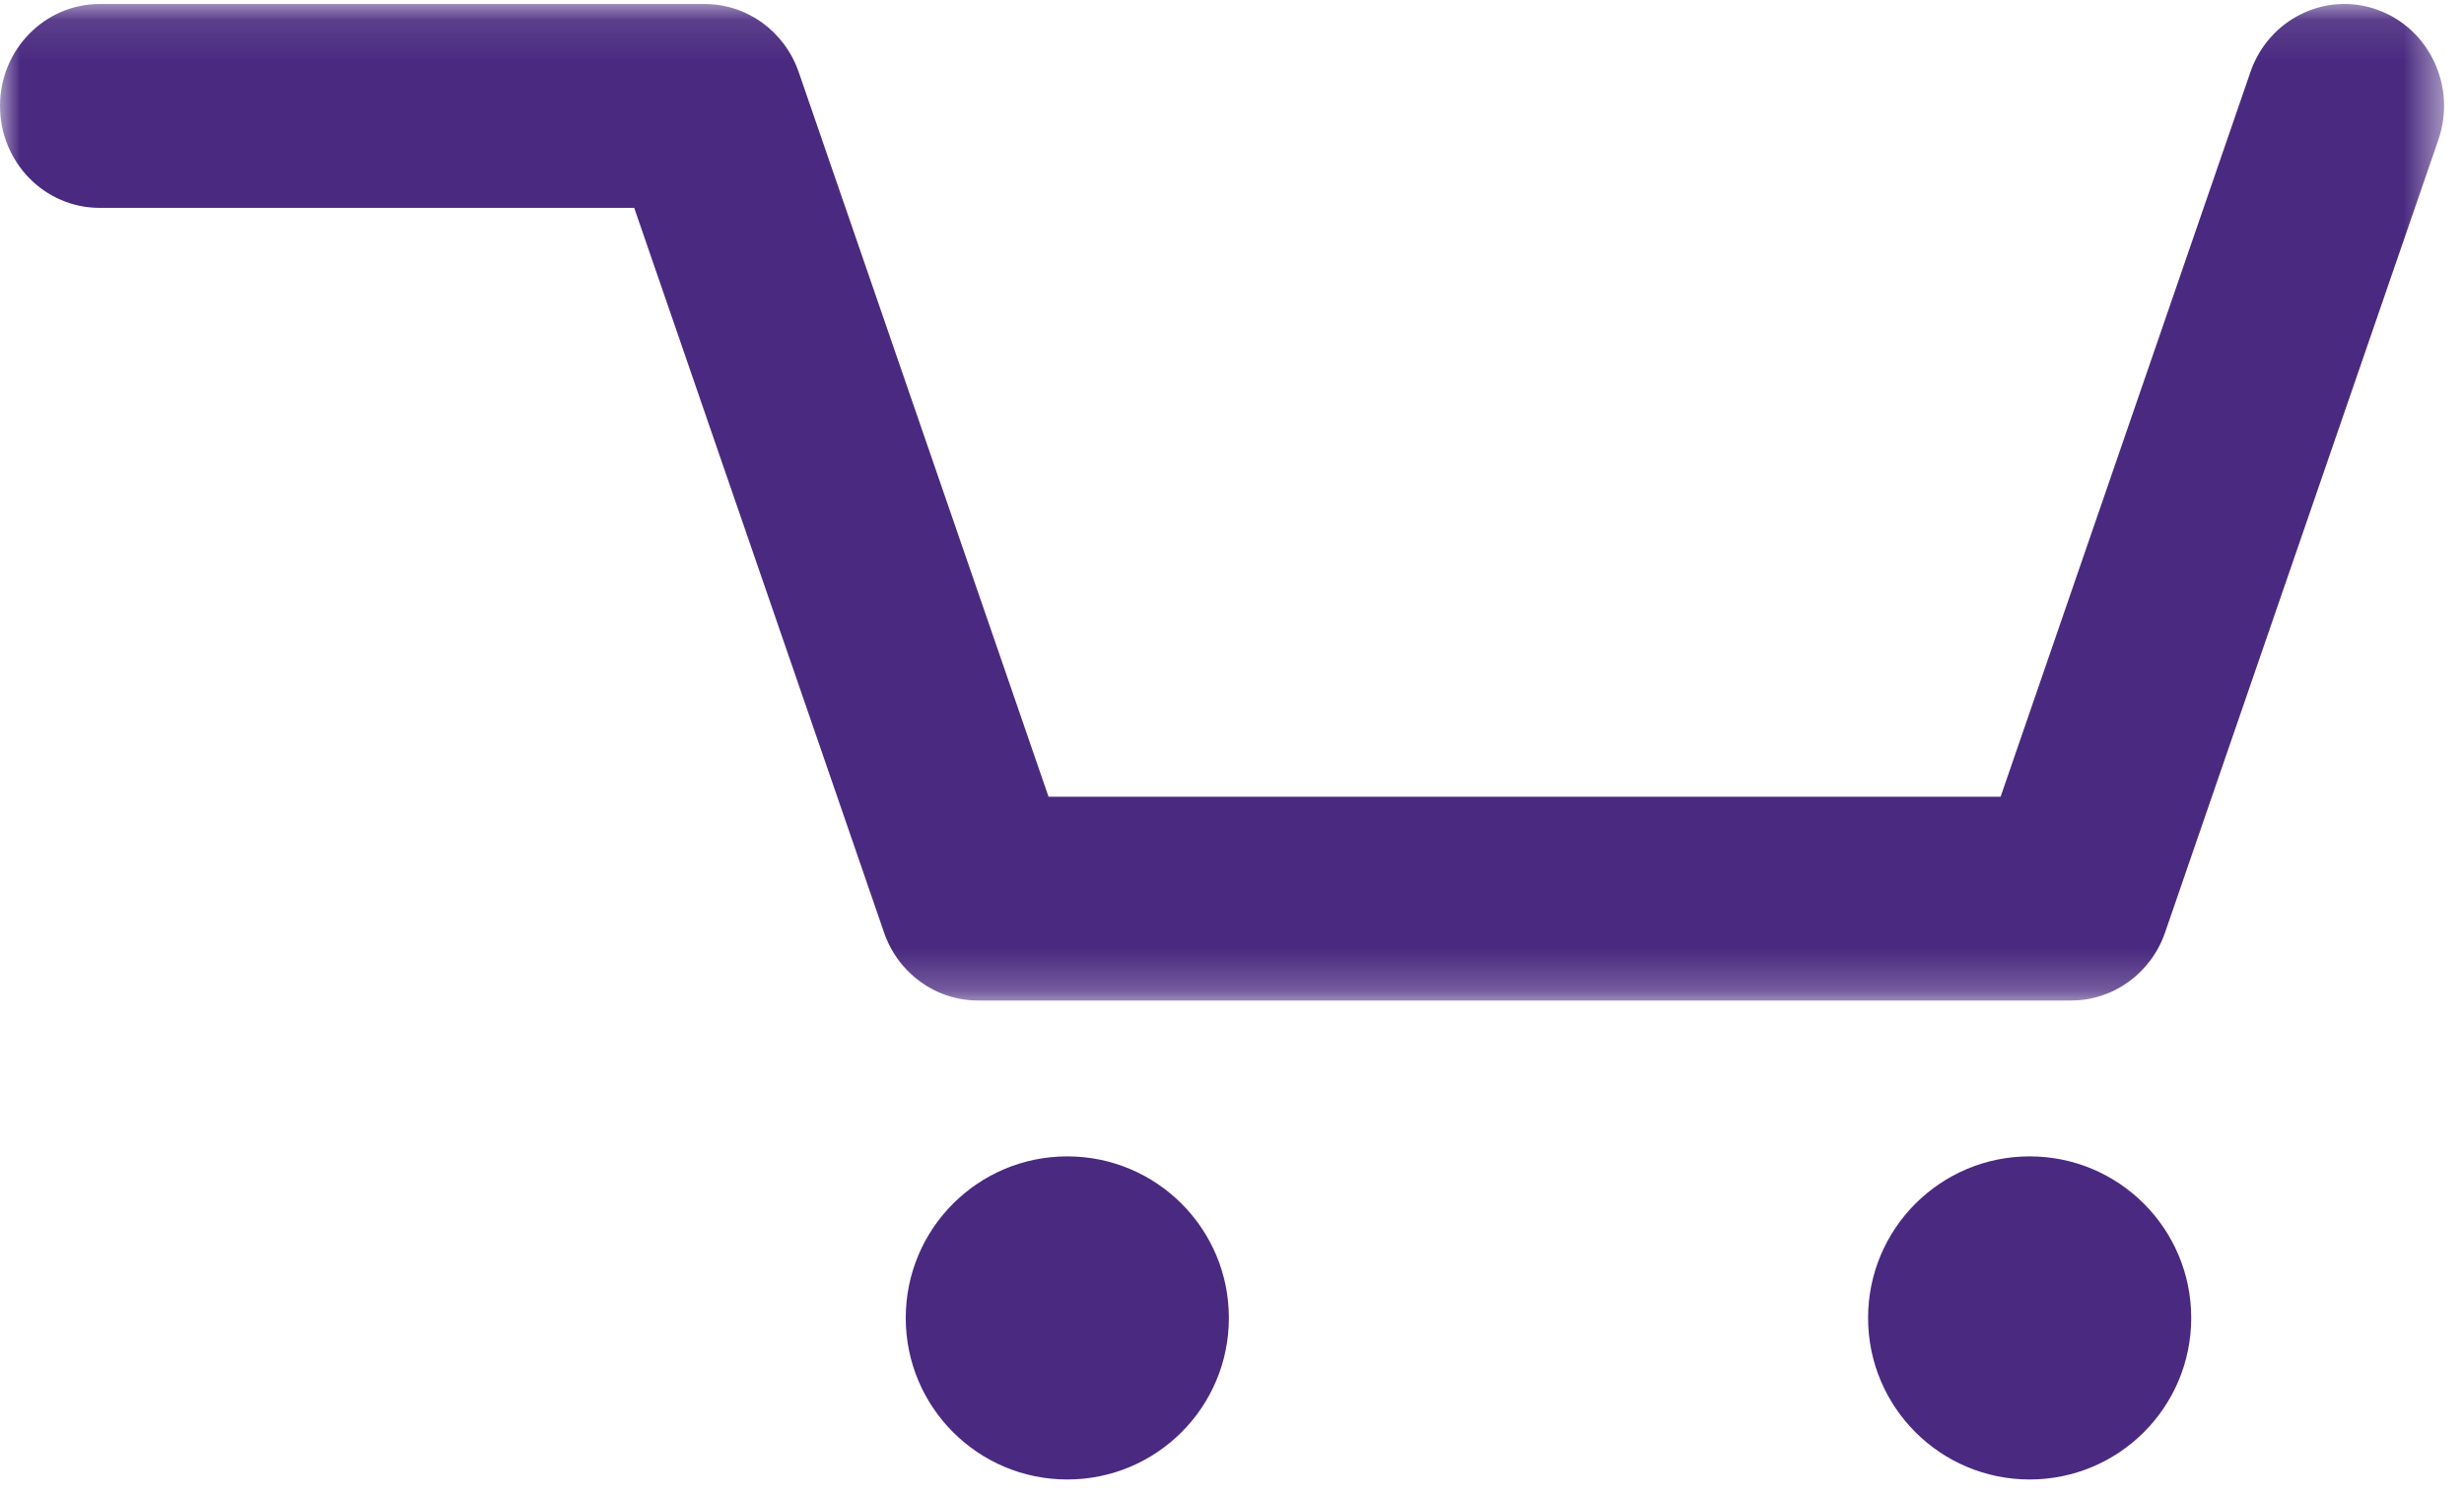
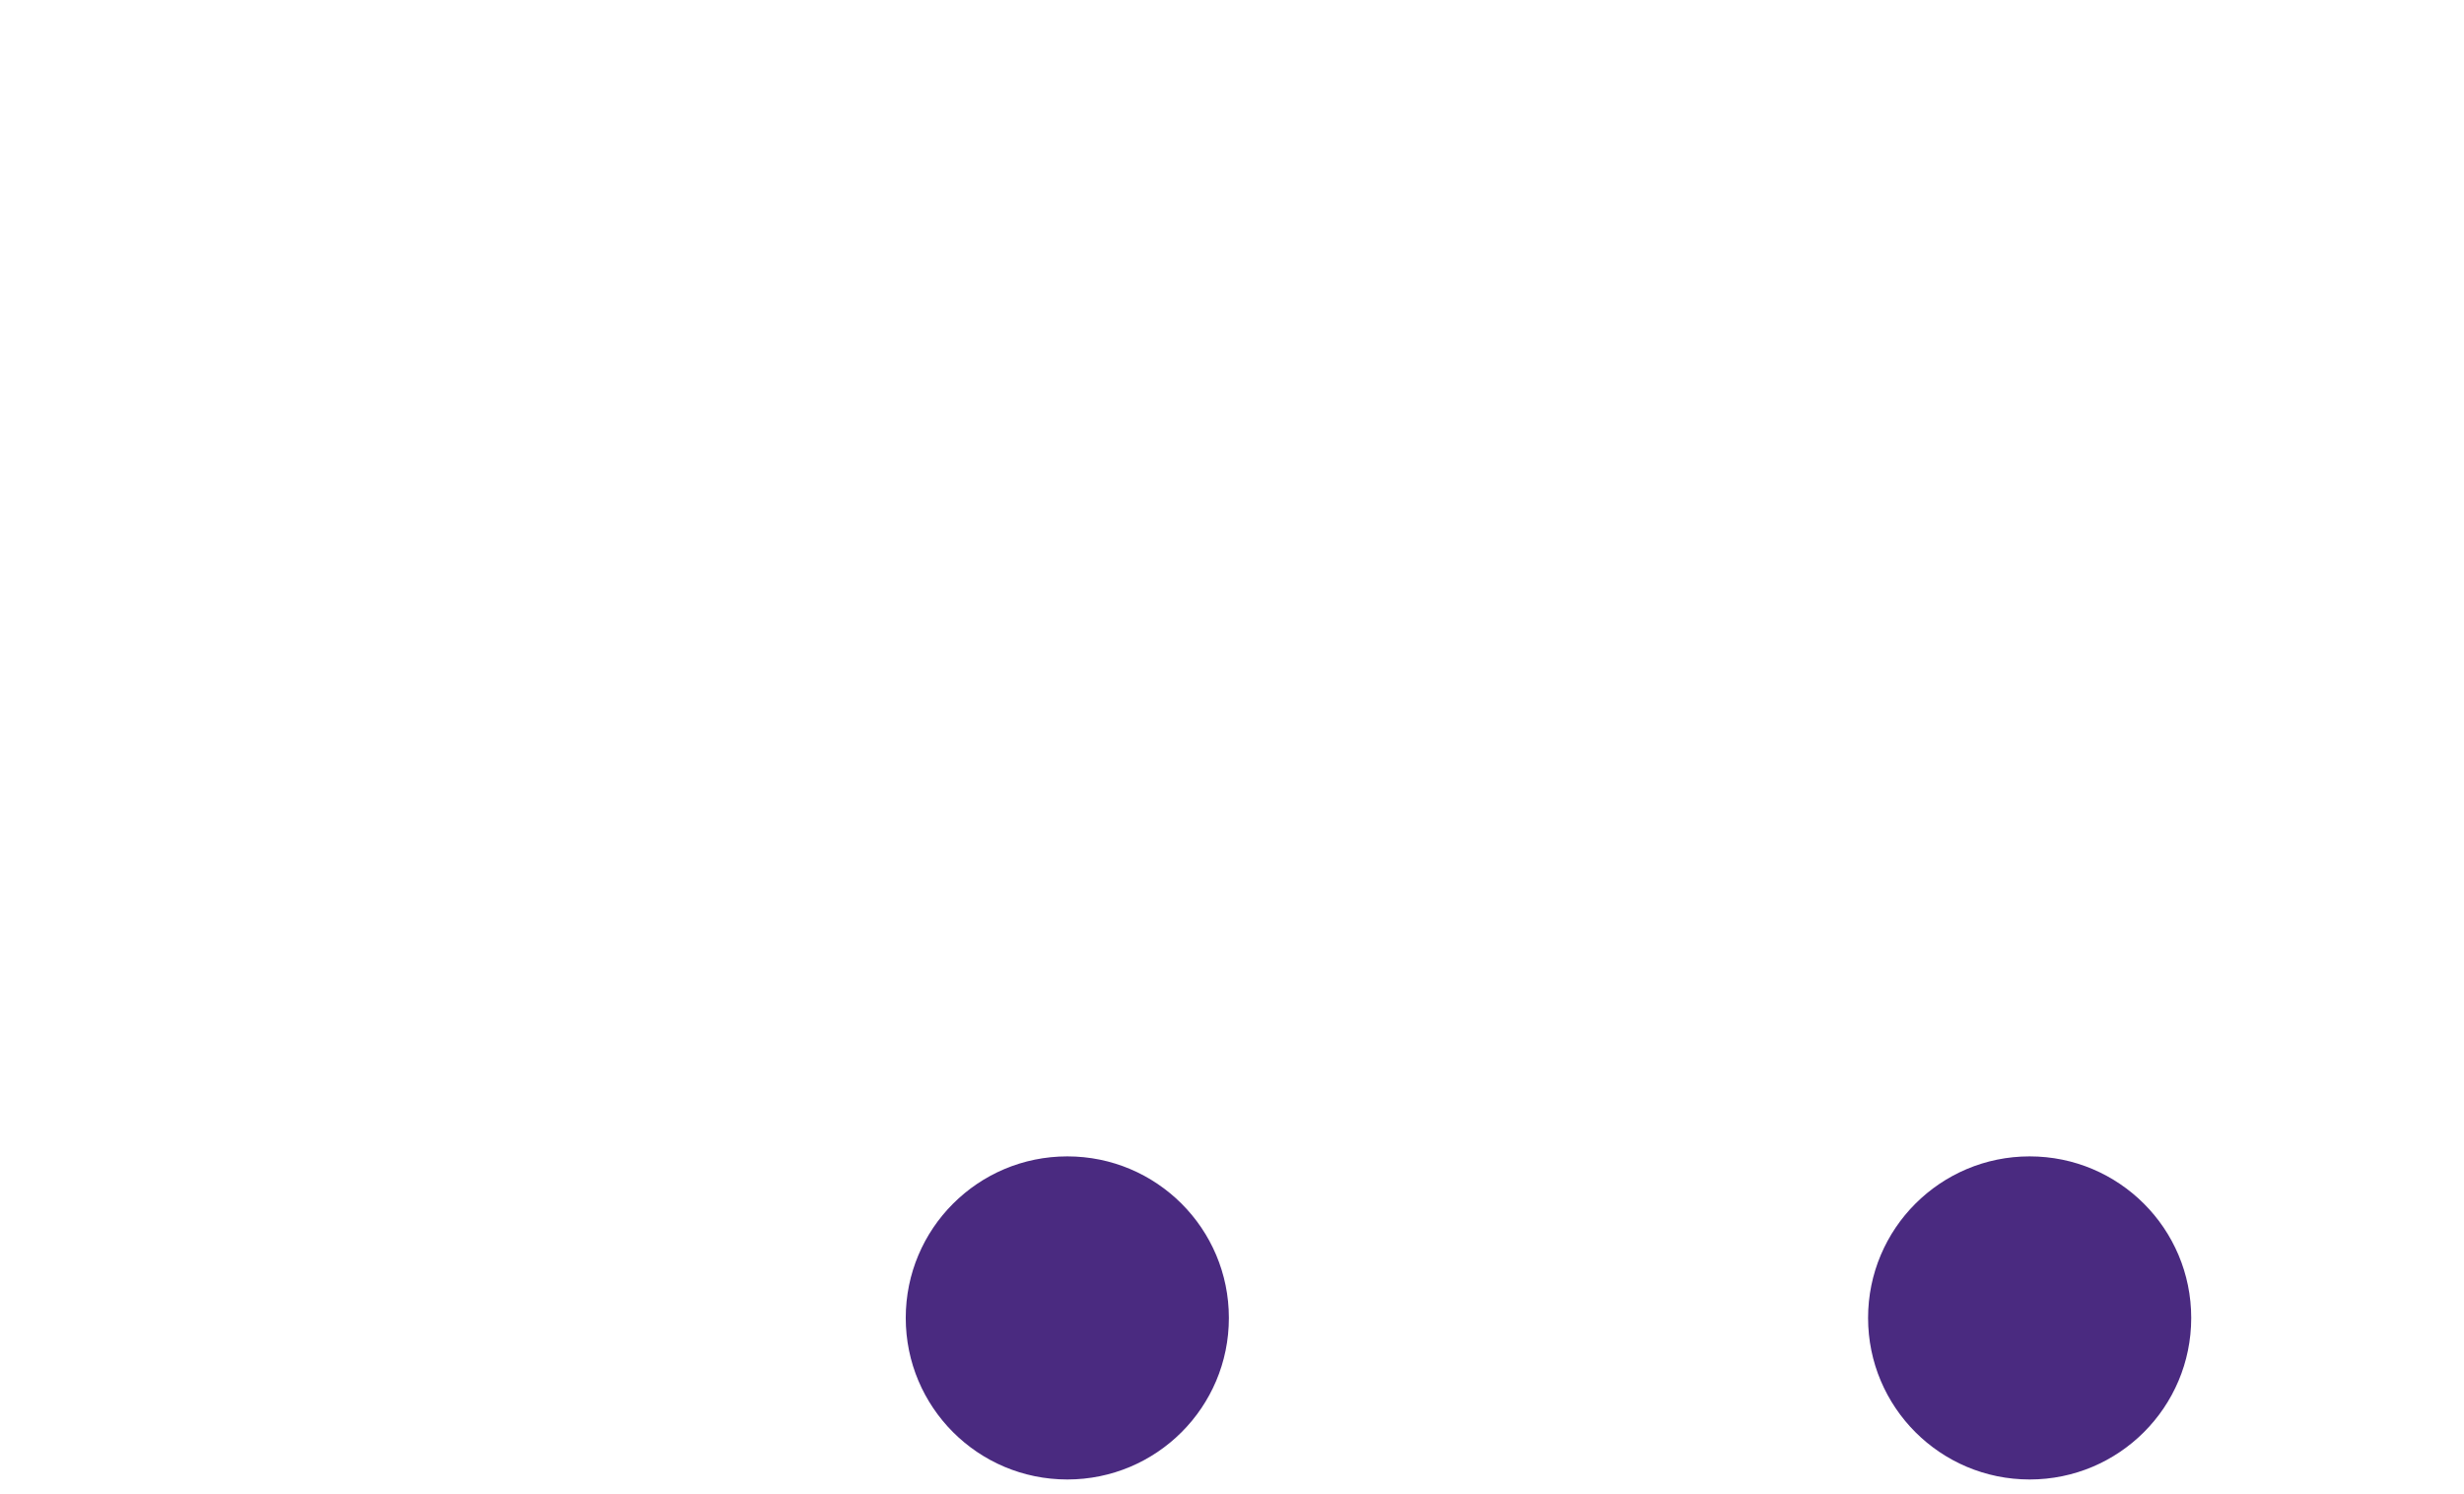
<svg xmlns="http://www.w3.org/2000/svg" xmlns:xlink="http://www.w3.org/1999/xlink" width="61" height="37" viewBox="0 0 61 37">
  <defs>
-     <path id="fukonthfca" d="M0 0.098L60.506 0.098 60.506 24.772 0 24.772z" />
-   </defs>
+     </defs>
  <g fill="none" fill-rule="evenodd">
    <mask id="2qqjnrhkbb" fill="#fff">
      <use xlink:href="#fukonthfca" />
    </mask>
-     <path fill="#4A2A80" d="M58.86.243c-1.283-.466-2.695.226-3.147 1.54l-6.185 17.943h-23.57L19.773 1.784c-.35-1.01-1.28-1.685-2.328-1.685H2.466C1.105.1 0 1.23 0 2.623c0 1.395 1.105 2.524 2.466 2.524h13.235l6.185 17.942c.348 1.01 1.28 1.683 2.326 1.683h27.063c1.044 0 1.977-.675 2.324-1.683l6.766-19.627C60.82 2.15 60.145.707 58.86.243" mask="url(#2qqjnrhkbb)" />
    <path fill="#4A2A80" d="M50.247 28.631c-2.209 0-4 1.79-4 4s1.791 4 4 4c2.21 0 4-1.79 4-4s-1.79-4-4-4M26.423 28.631c-2.21 0-4 1.79-4 4s1.79 4 4 4 4-1.79 4-4-1.79-4-4-4" />
  </g>
</svg>